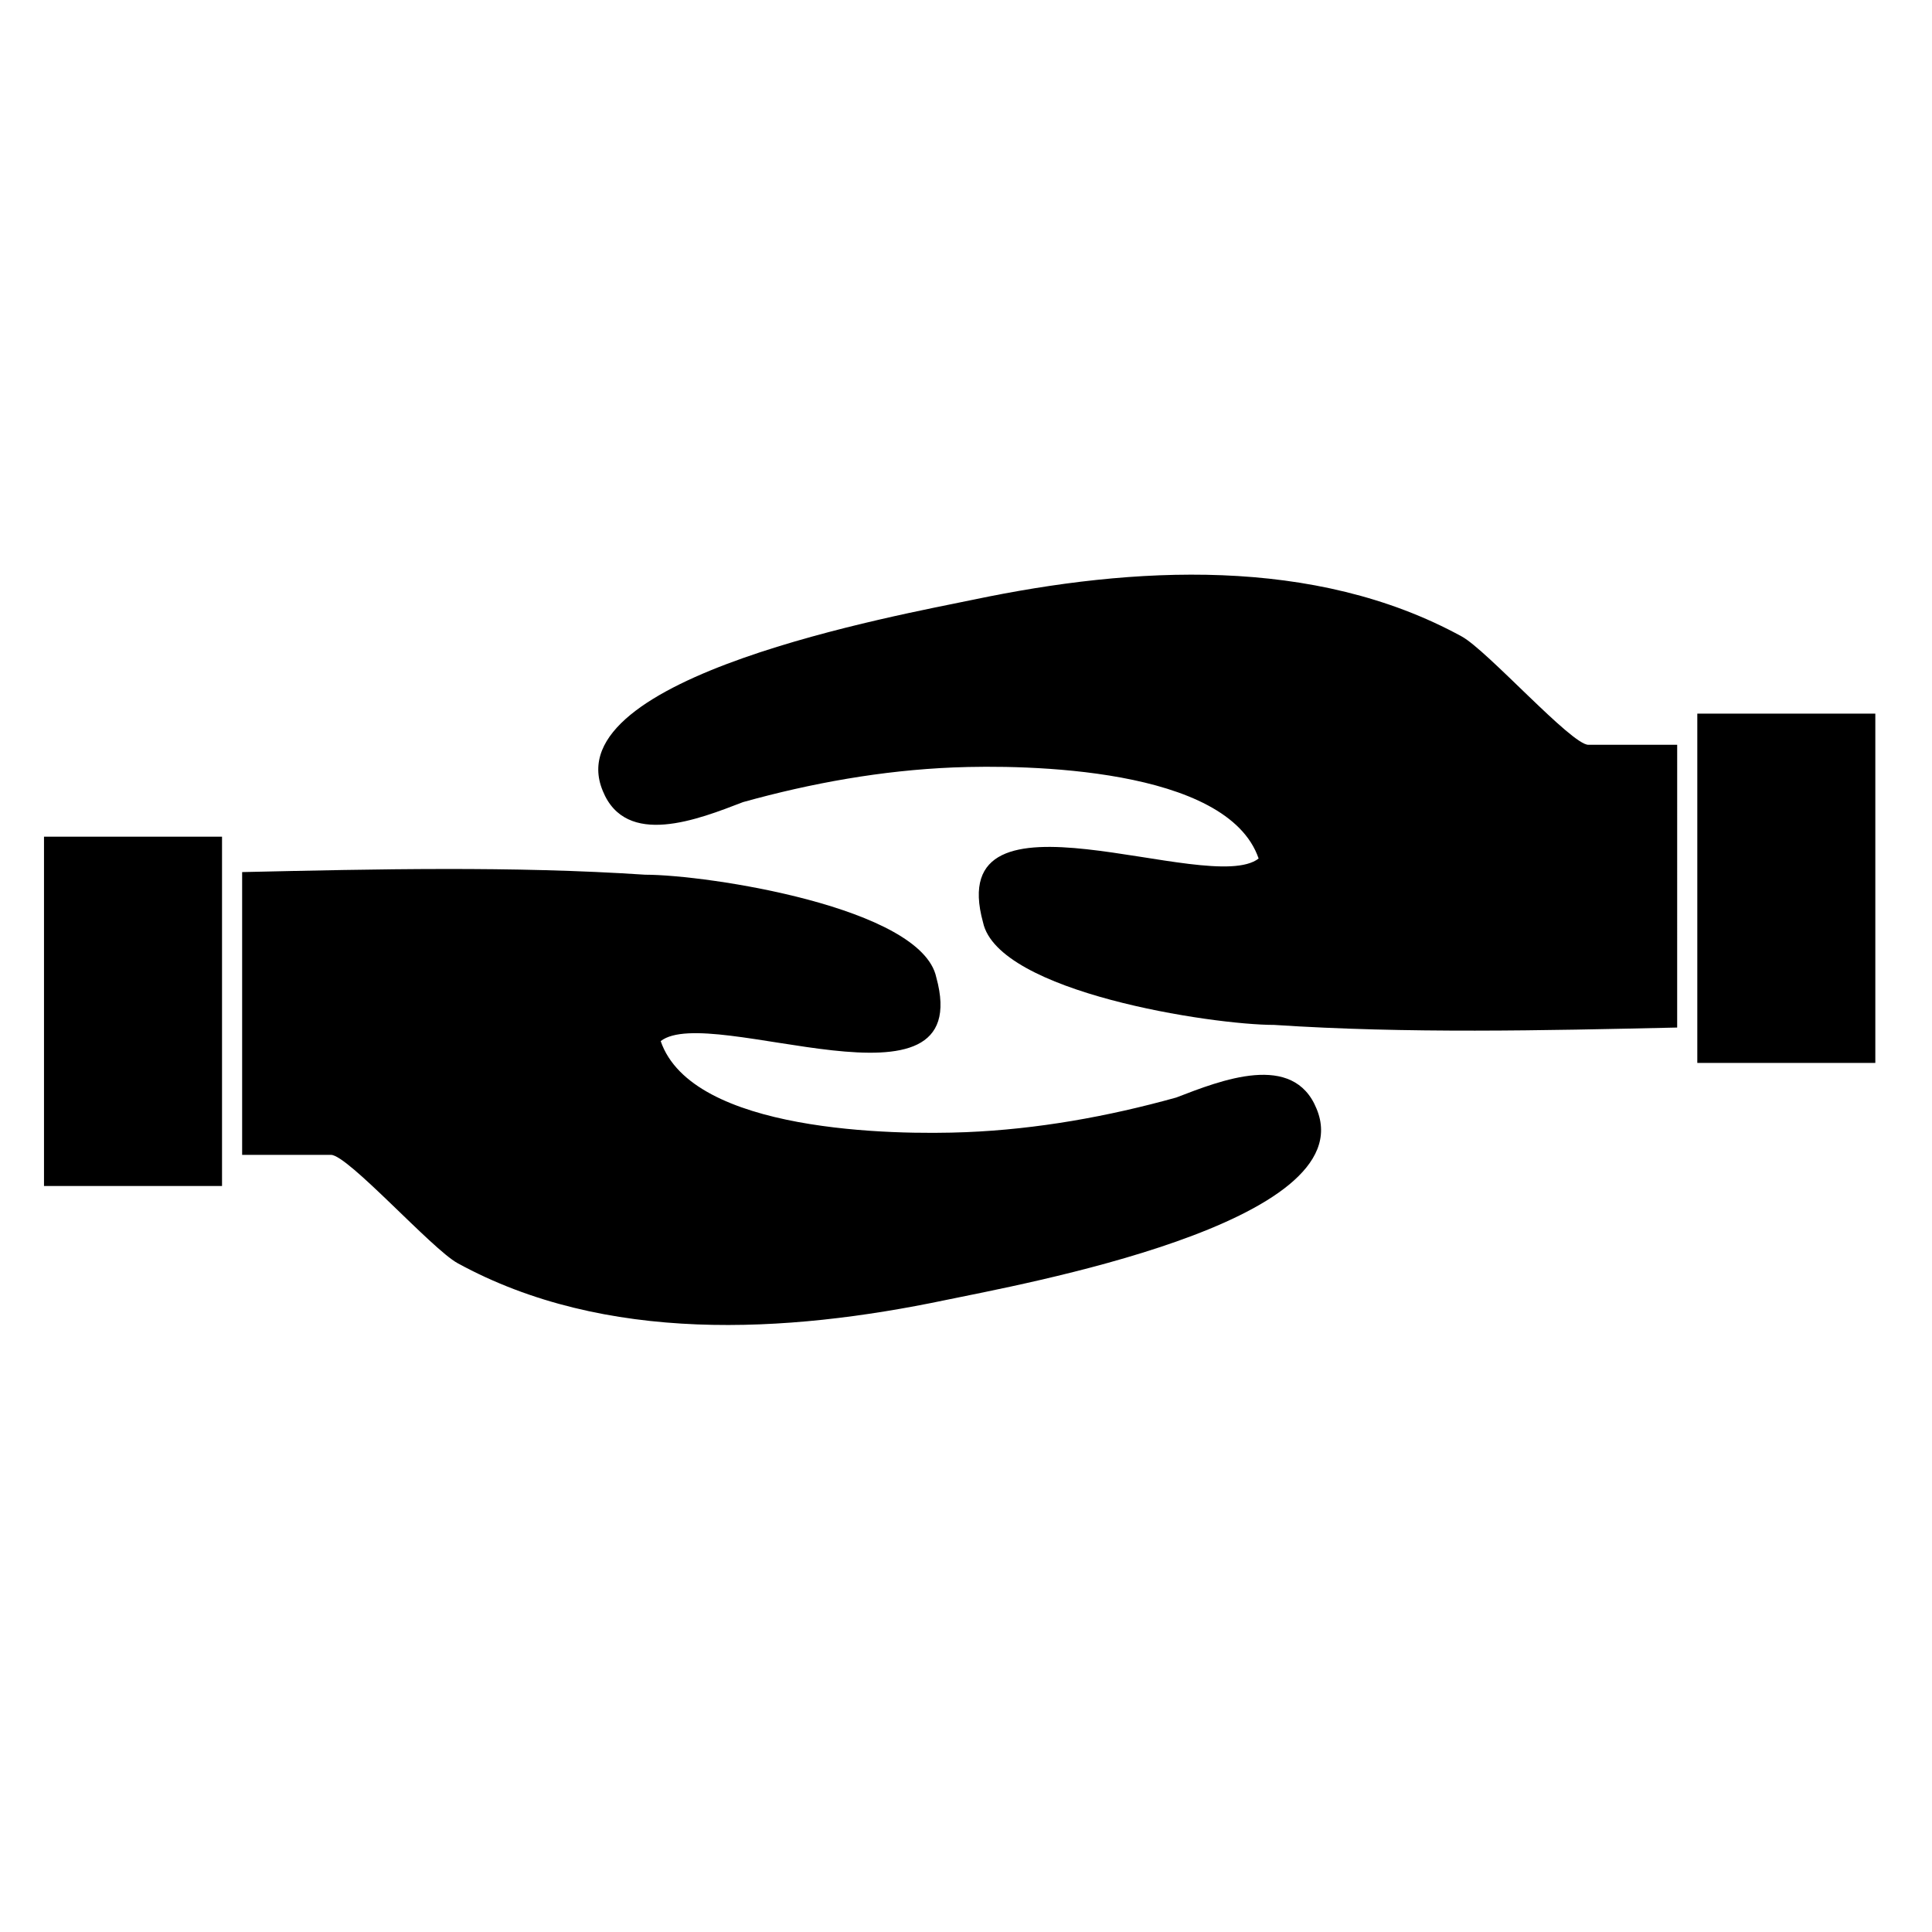
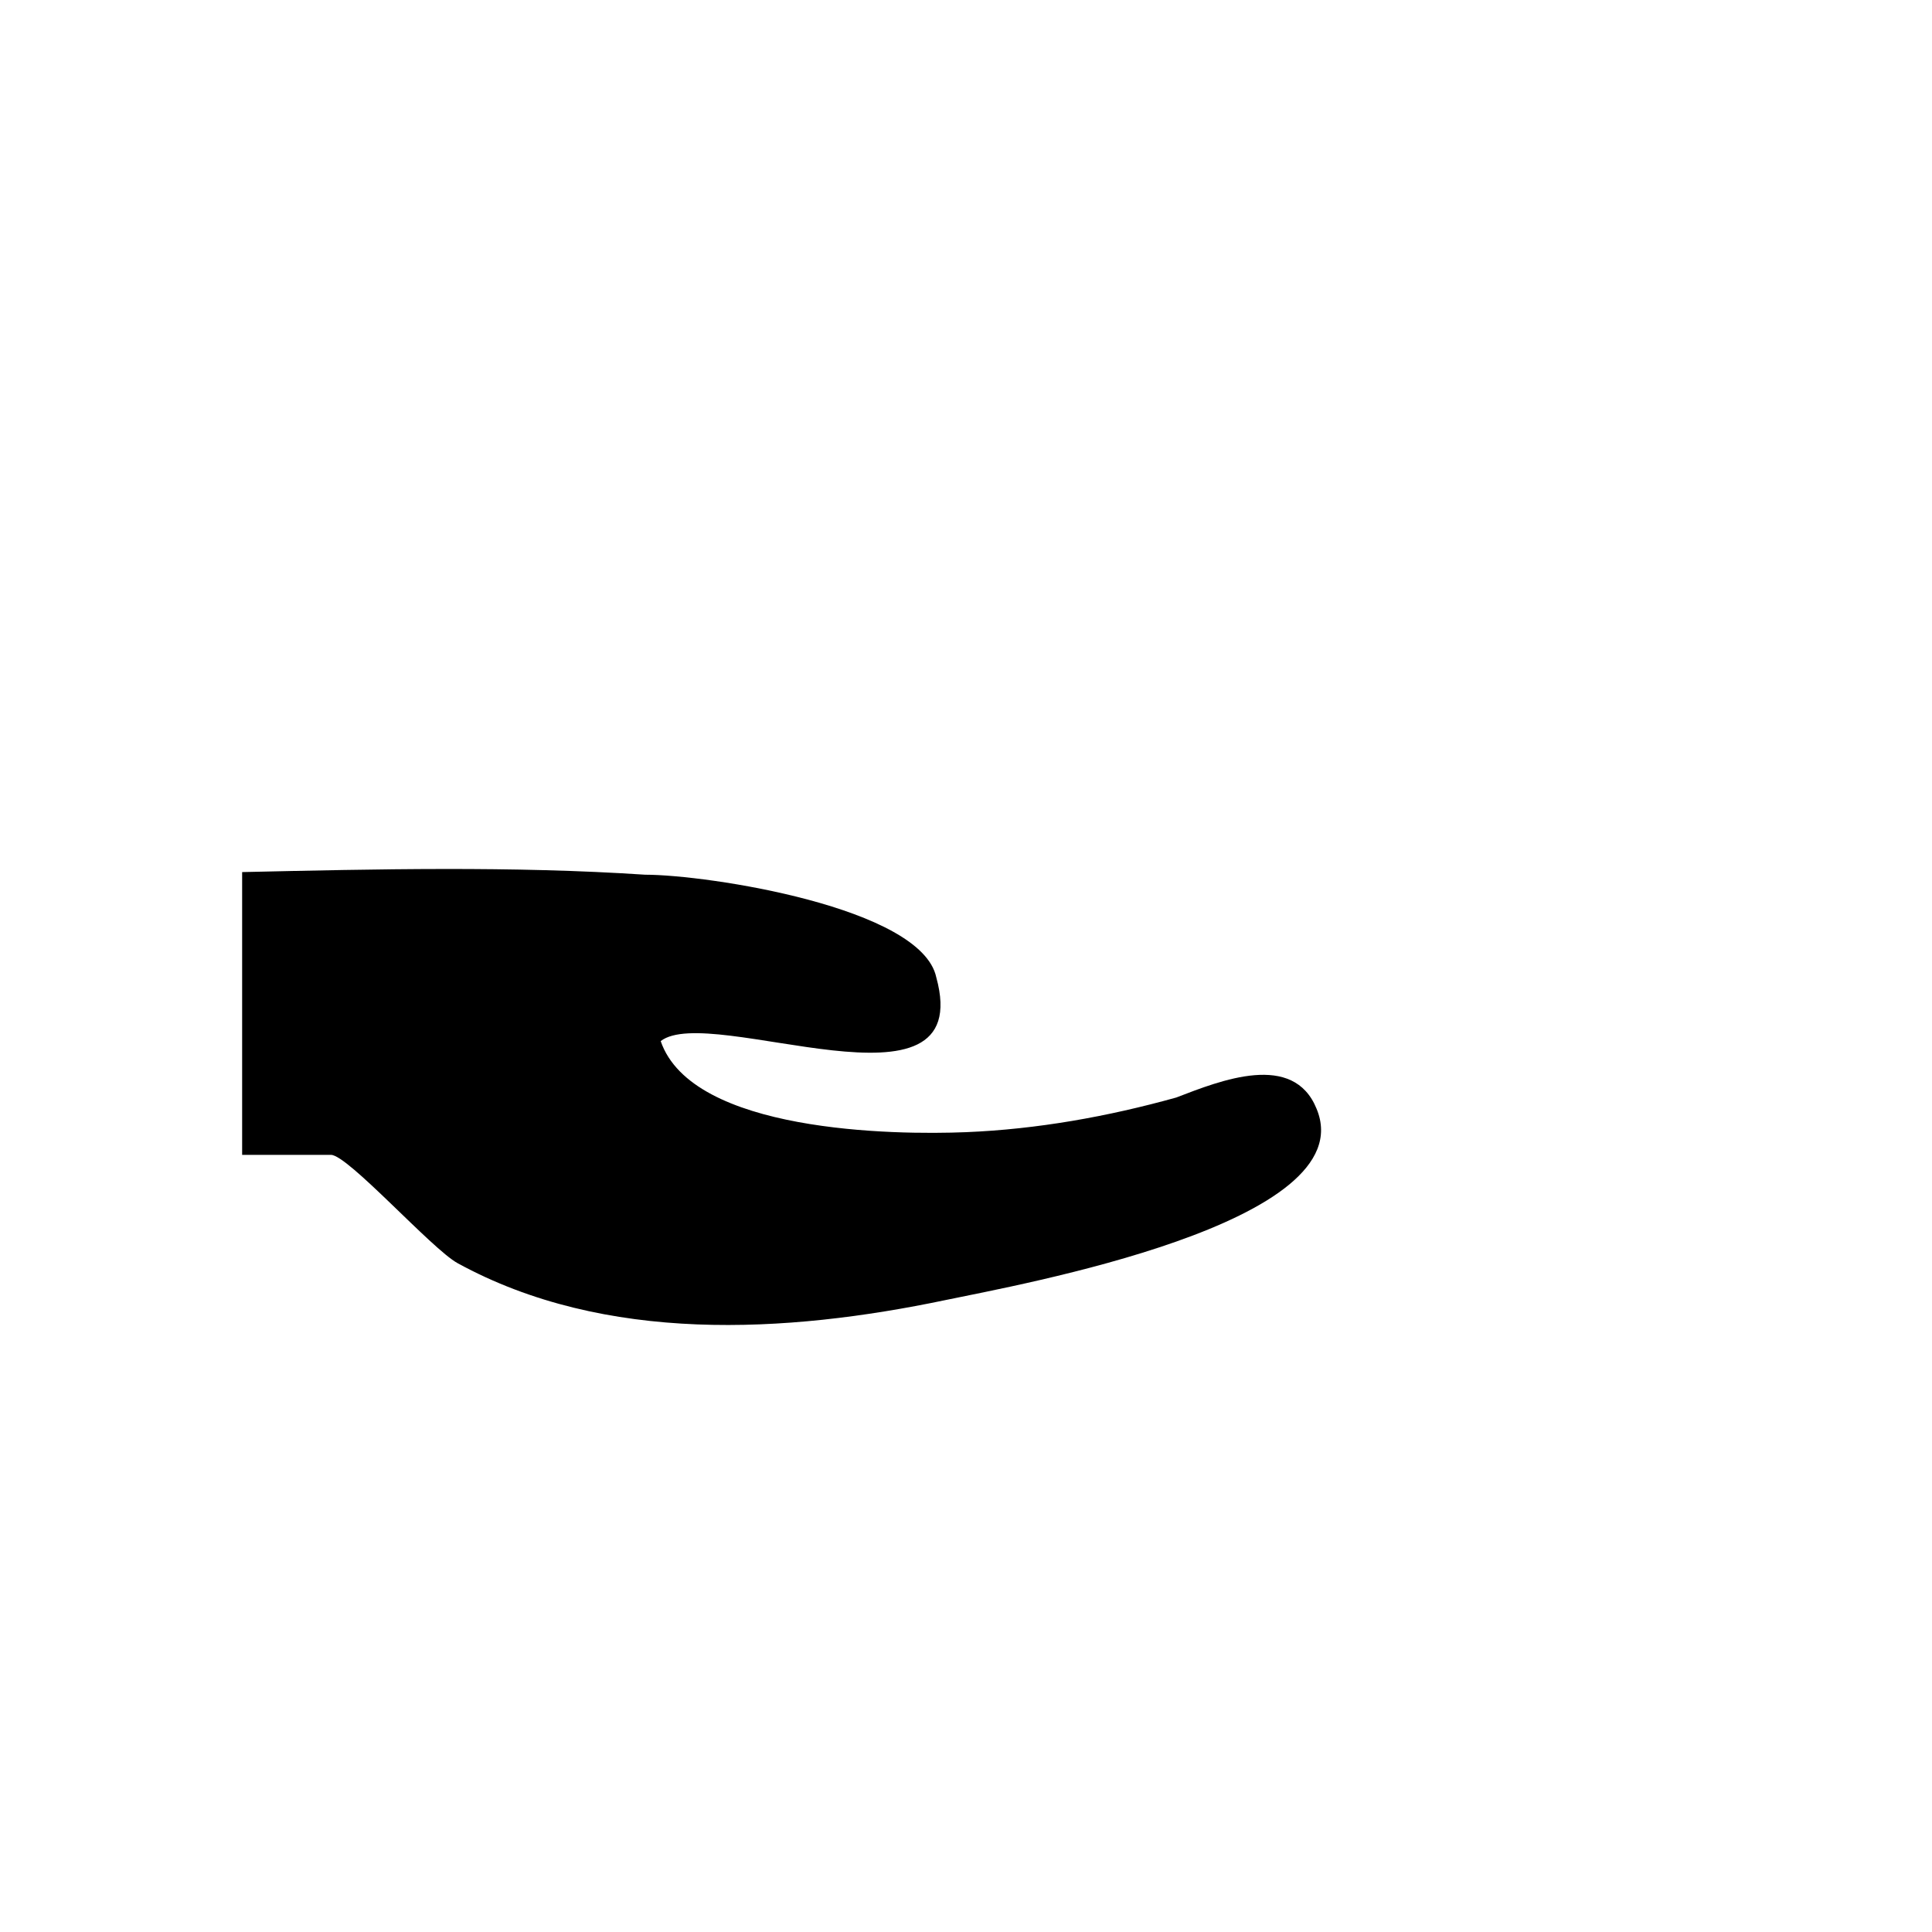
<svg xmlns="http://www.w3.org/2000/svg" fill="#000000" width="800px" height="800px" version="1.1" viewBox="144 144 512 512">
  <g>
    <path d="m492.91 437.85c-0.004-0.012-0.008-0.016-0.012-0.031-6.148-15.145-25.258-7.559-37.176-2.965-18.141 5.055-36.832 8.402-55.664 9.18-19.195 0.793-72.664 0.082-80.969-24.133 13.117-10.23 83.867 22.406 73.031-16.91-3.953-18.547-60.691-27.184-77.152-27.184-35.242-2.324-71.105-1.488-106.8-0.695v74.938h23.535c4.508 0 26.734 24.965 33.559 28.703 39.07 21.398 87.09 18.621 129.28 9.785 19.461-4.074 110.97-20.406 98.367-50.688z" />
-     <path d="m155.66 458.3h47.18v-92.57h-47.18z" />
-     <path d="m303.73 353.57c0.004 0.012 0.008 0.016 0.012 0.031 6.148 15.145 25.258 7.559 37.176 2.965 18.137-5.051 36.832-8.402 55.66-9.18 19.195-0.793 72.672-0.082 80.973 24.133-13.117 10.23-83.871-22.406-73.039 16.91 3.953 18.547 60.695 27.184 77.156 27.184 35.242 2.324 71.109 1.488 106.8 0.695l0.004-74.93h-23.535c-4.508 0-26.734-24.961-33.555-28.703-39.07-21.398-87.09-18.617-129.28-9.785-19.461 4.07-110.97 20.402-98.367 50.68z" />
-     <path d="m640.98 333.12h-47.176v92.566h47.176z" />
  </g>
</svg>